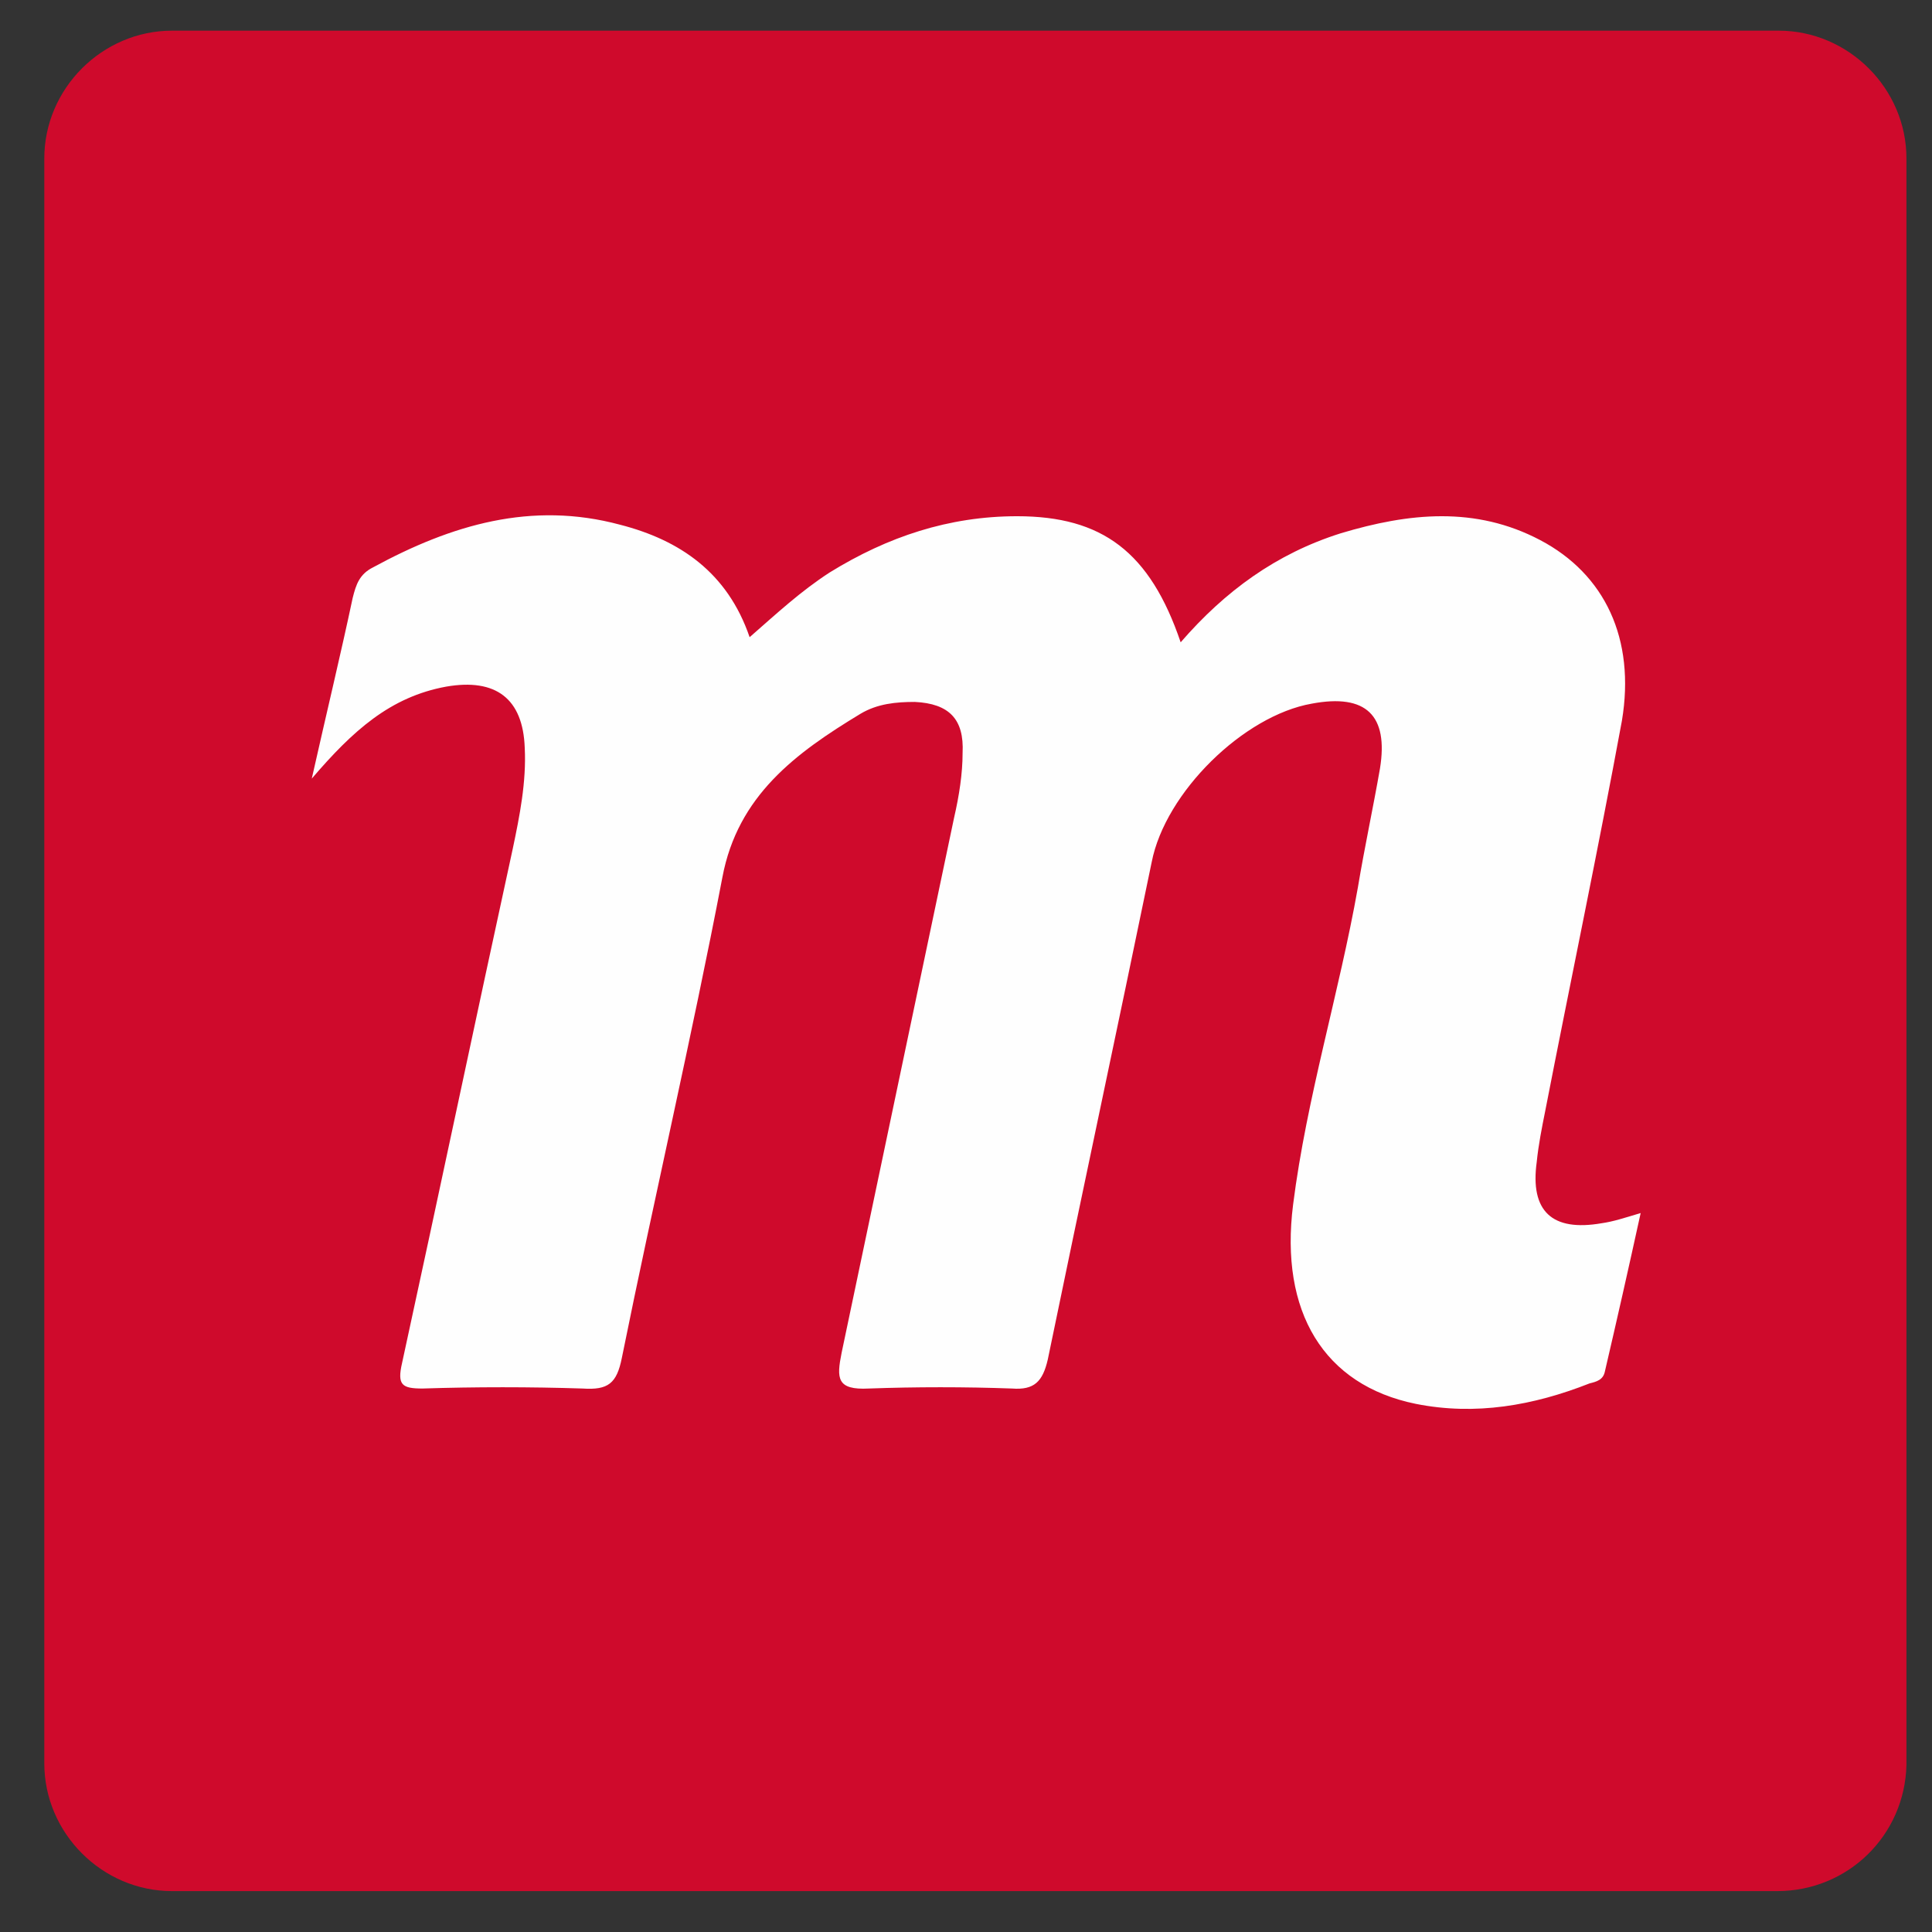
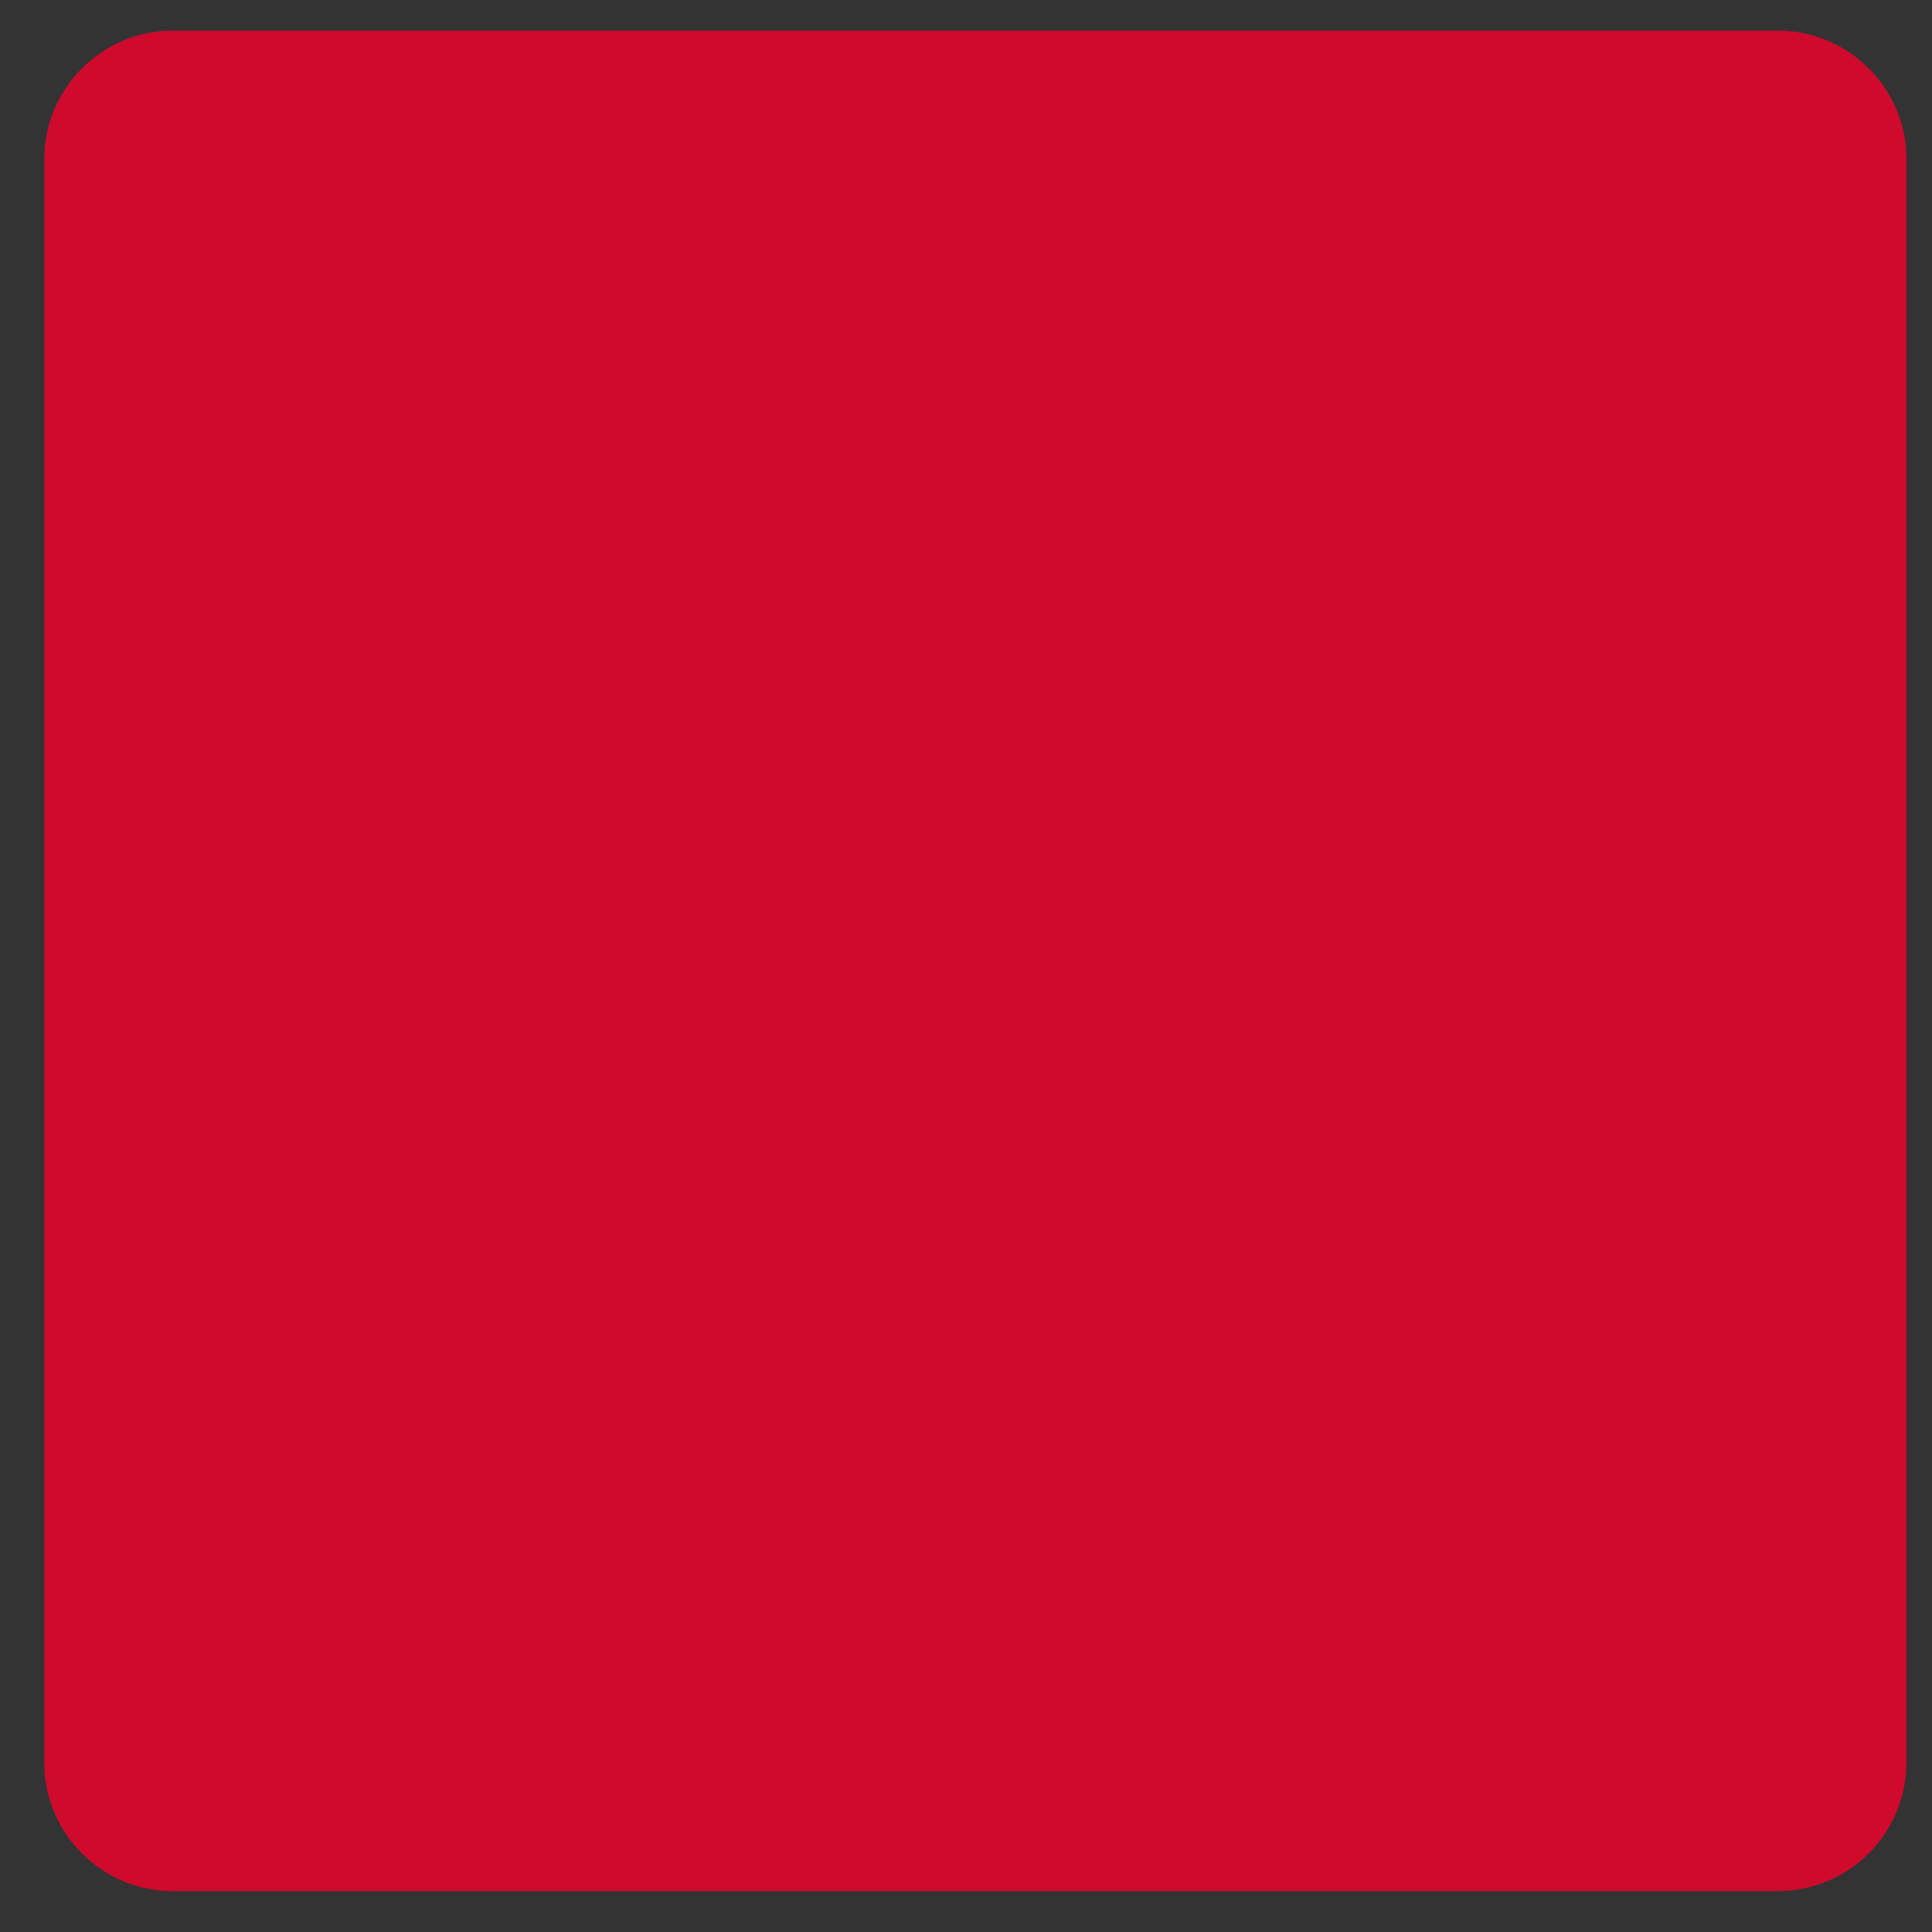
<svg xmlns="http://www.w3.org/2000/svg" xmlns:ns1="http://www.inkscape.org/namespaces/inkscape" xmlns:ns2="http://sodipodi.sourceforge.net/DTD/sodipodi-0.dtd" version="1.1" id="balsamiq-logo-print" ns1:version="0.92.3 (2405546, 2018-03-11)" ns2:docname="balsamiq-ar21.svg" x="0px" y="0px" viewBox="0 0 113.4 113.4" style="enable-background:new 0 0 113.4 113.4;" xml:space="preserve">
  <rect x="0" y="0" width="113.4" height="113.4" fill="#333333" stroke="none" />
  <style type="text/css">
	.st0{fill-rule:evenodd;clip-rule:evenodd;fill:#CF0A2C;}
	.st1{fill:#FEFEFE;}
</style>
  <path class="st0" d="M104.3,111H10.1c-4.1,0-7.5-3.4-7.5-7.5V9.3c0-4.1,3.4-7.5,7.5-7.5h94.3c4.1,0,7.5,3.4,7.5,7.5v94.3  C111.8,107.7,108.5,111,104.3,111z" />
  <g>
-     <path class="st1" d="M18.3,45.7c0.9-4,1.7-7.3,2.4-10.6c0.2-0.8,0.4-1.4,1.2-1.8c4.6-2.5,9.3-3.9,14.5-2.5c3.5,0.9,6.3,2.8,7.6,6.6   c1.6-1.4,3-2.7,4.7-3.8c3.4-2.1,7-3.3,11-3.3c5,0,7.8,2.1,9.6,7.4c2.6-3,5.6-5.2,9.4-6.4c4-1.2,7.9-1.6,11.7,0.4   c3.8,2,5.6,5.8,4.8,10.6c-1.4,7.6-3,15.2-4.5,22.9c-0.2,1-0.4,2-0.5,3c-0.4,2.9,0.9,4.1,3.8,3.6c0.7-0.1,1.3-0.3,2.3-0.6   c-0.7,3.2-1.4,6.3-2.1,9.3c-0.1,0.5-0.5,0.6-0.9,0.7c-3.3,1.3-6.7,1.9-10.2,1.2c-5.4-1.1-8-5.4-7.2-11.7c0.8-6.3,2.7-12.4,3.8-18.6   c0.4-2.4,0.9-4.7,1.3-7c0.5-3.1-0.8-4.4-4-3.8c-4,0.7-8.6,5.2-9.4,9.3c-2,9.7-4.1,19.5-6.1,29.2c-0.3,1.3-0.8,1.8-2.1,1.7   c-2.8-0.1-5.6-0.1-8.4,0c-1.9,0.1-1.9-0.6-1.6-2.1c2.2-10.5,4.4-20.9,6.6-31.4c0.3-1.3,0.5-2.6,0.5-3.8c0.1-2-0.8-2.9-2.8-3   c-1.1,0-2.2,0.1-3.2,0.7c-3.8,2.3-7.2,4.8-8.1,9.6c-1.8,9.4-4,18.8-5.9,28.2c-0.3,1.5-0.8,1.9-2.3,1.8c-3.1-0.1-6.3-0.1-9.4,0   c-1.2,0-1.5-0.2-1.2-1.5c2.2-10.1,4.3-20.1,6.5-30.2c0.4-1.9,0.8-3.9,0.7-5.9c-0.1-2.9-1.7-4.1-4.6-3.6   C22.9,40.9,20.7,42.9,18.3,45.7z" />
-   </g>
+     </g>
</svg>